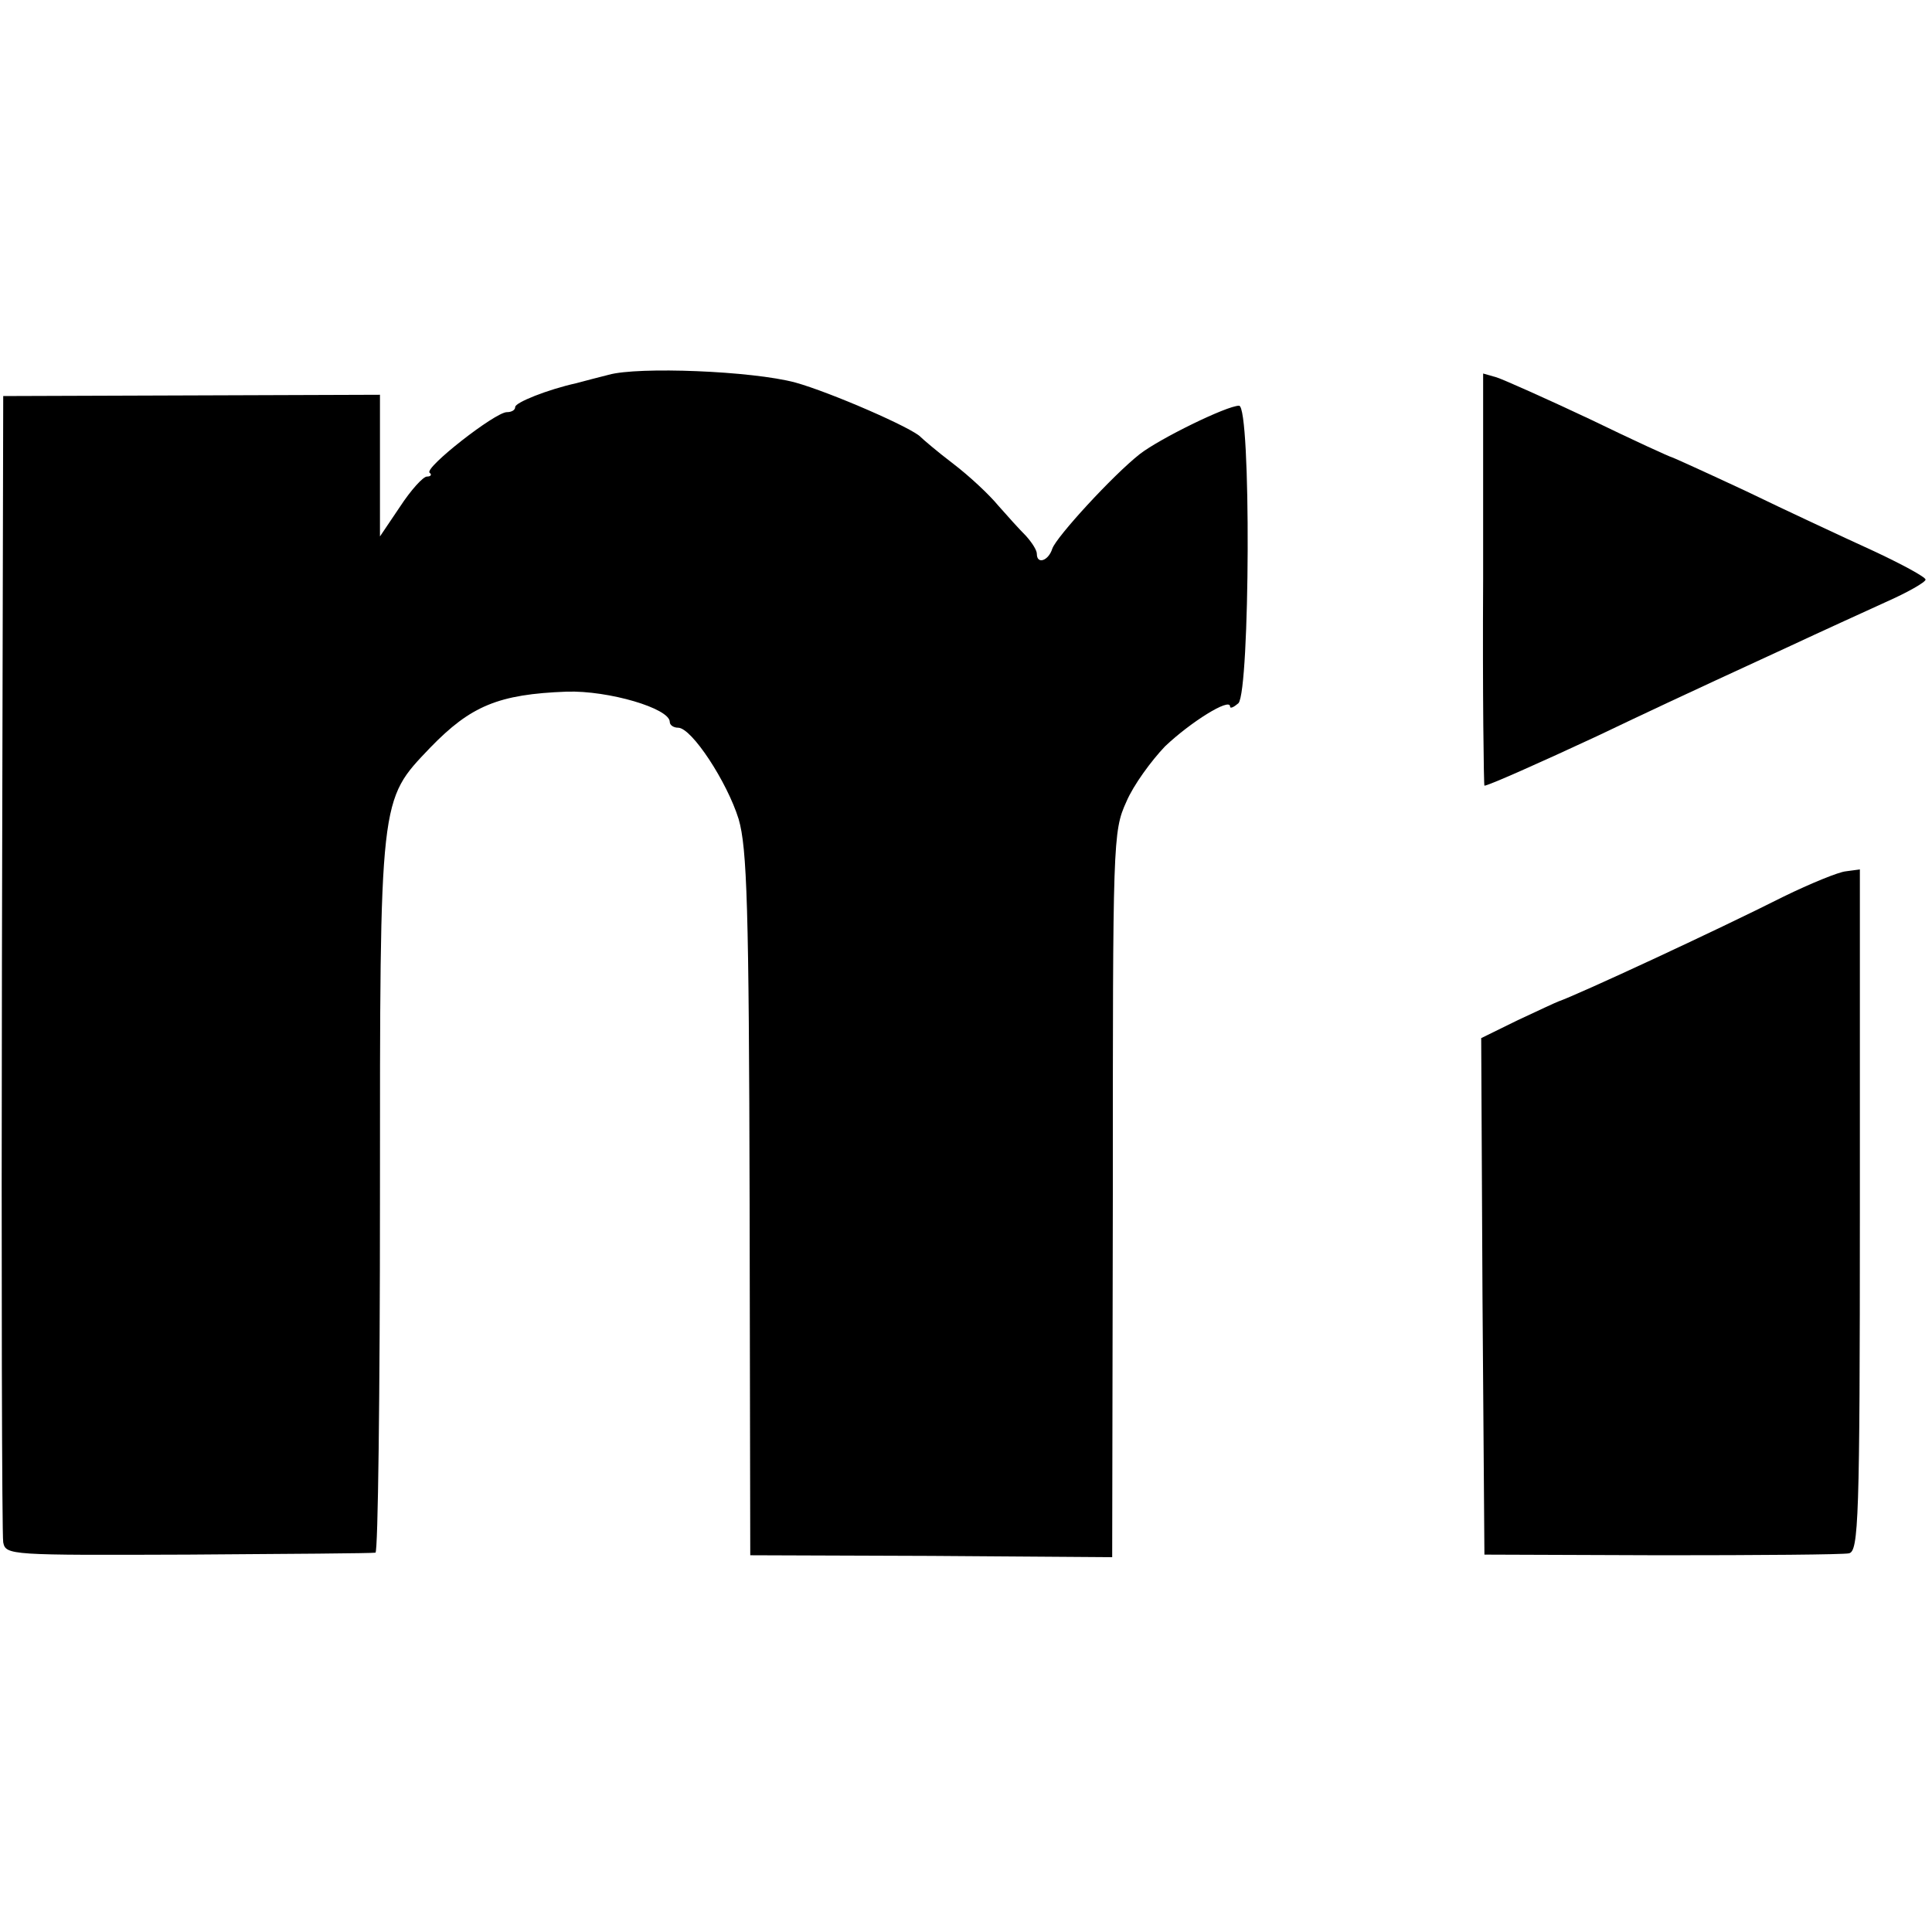
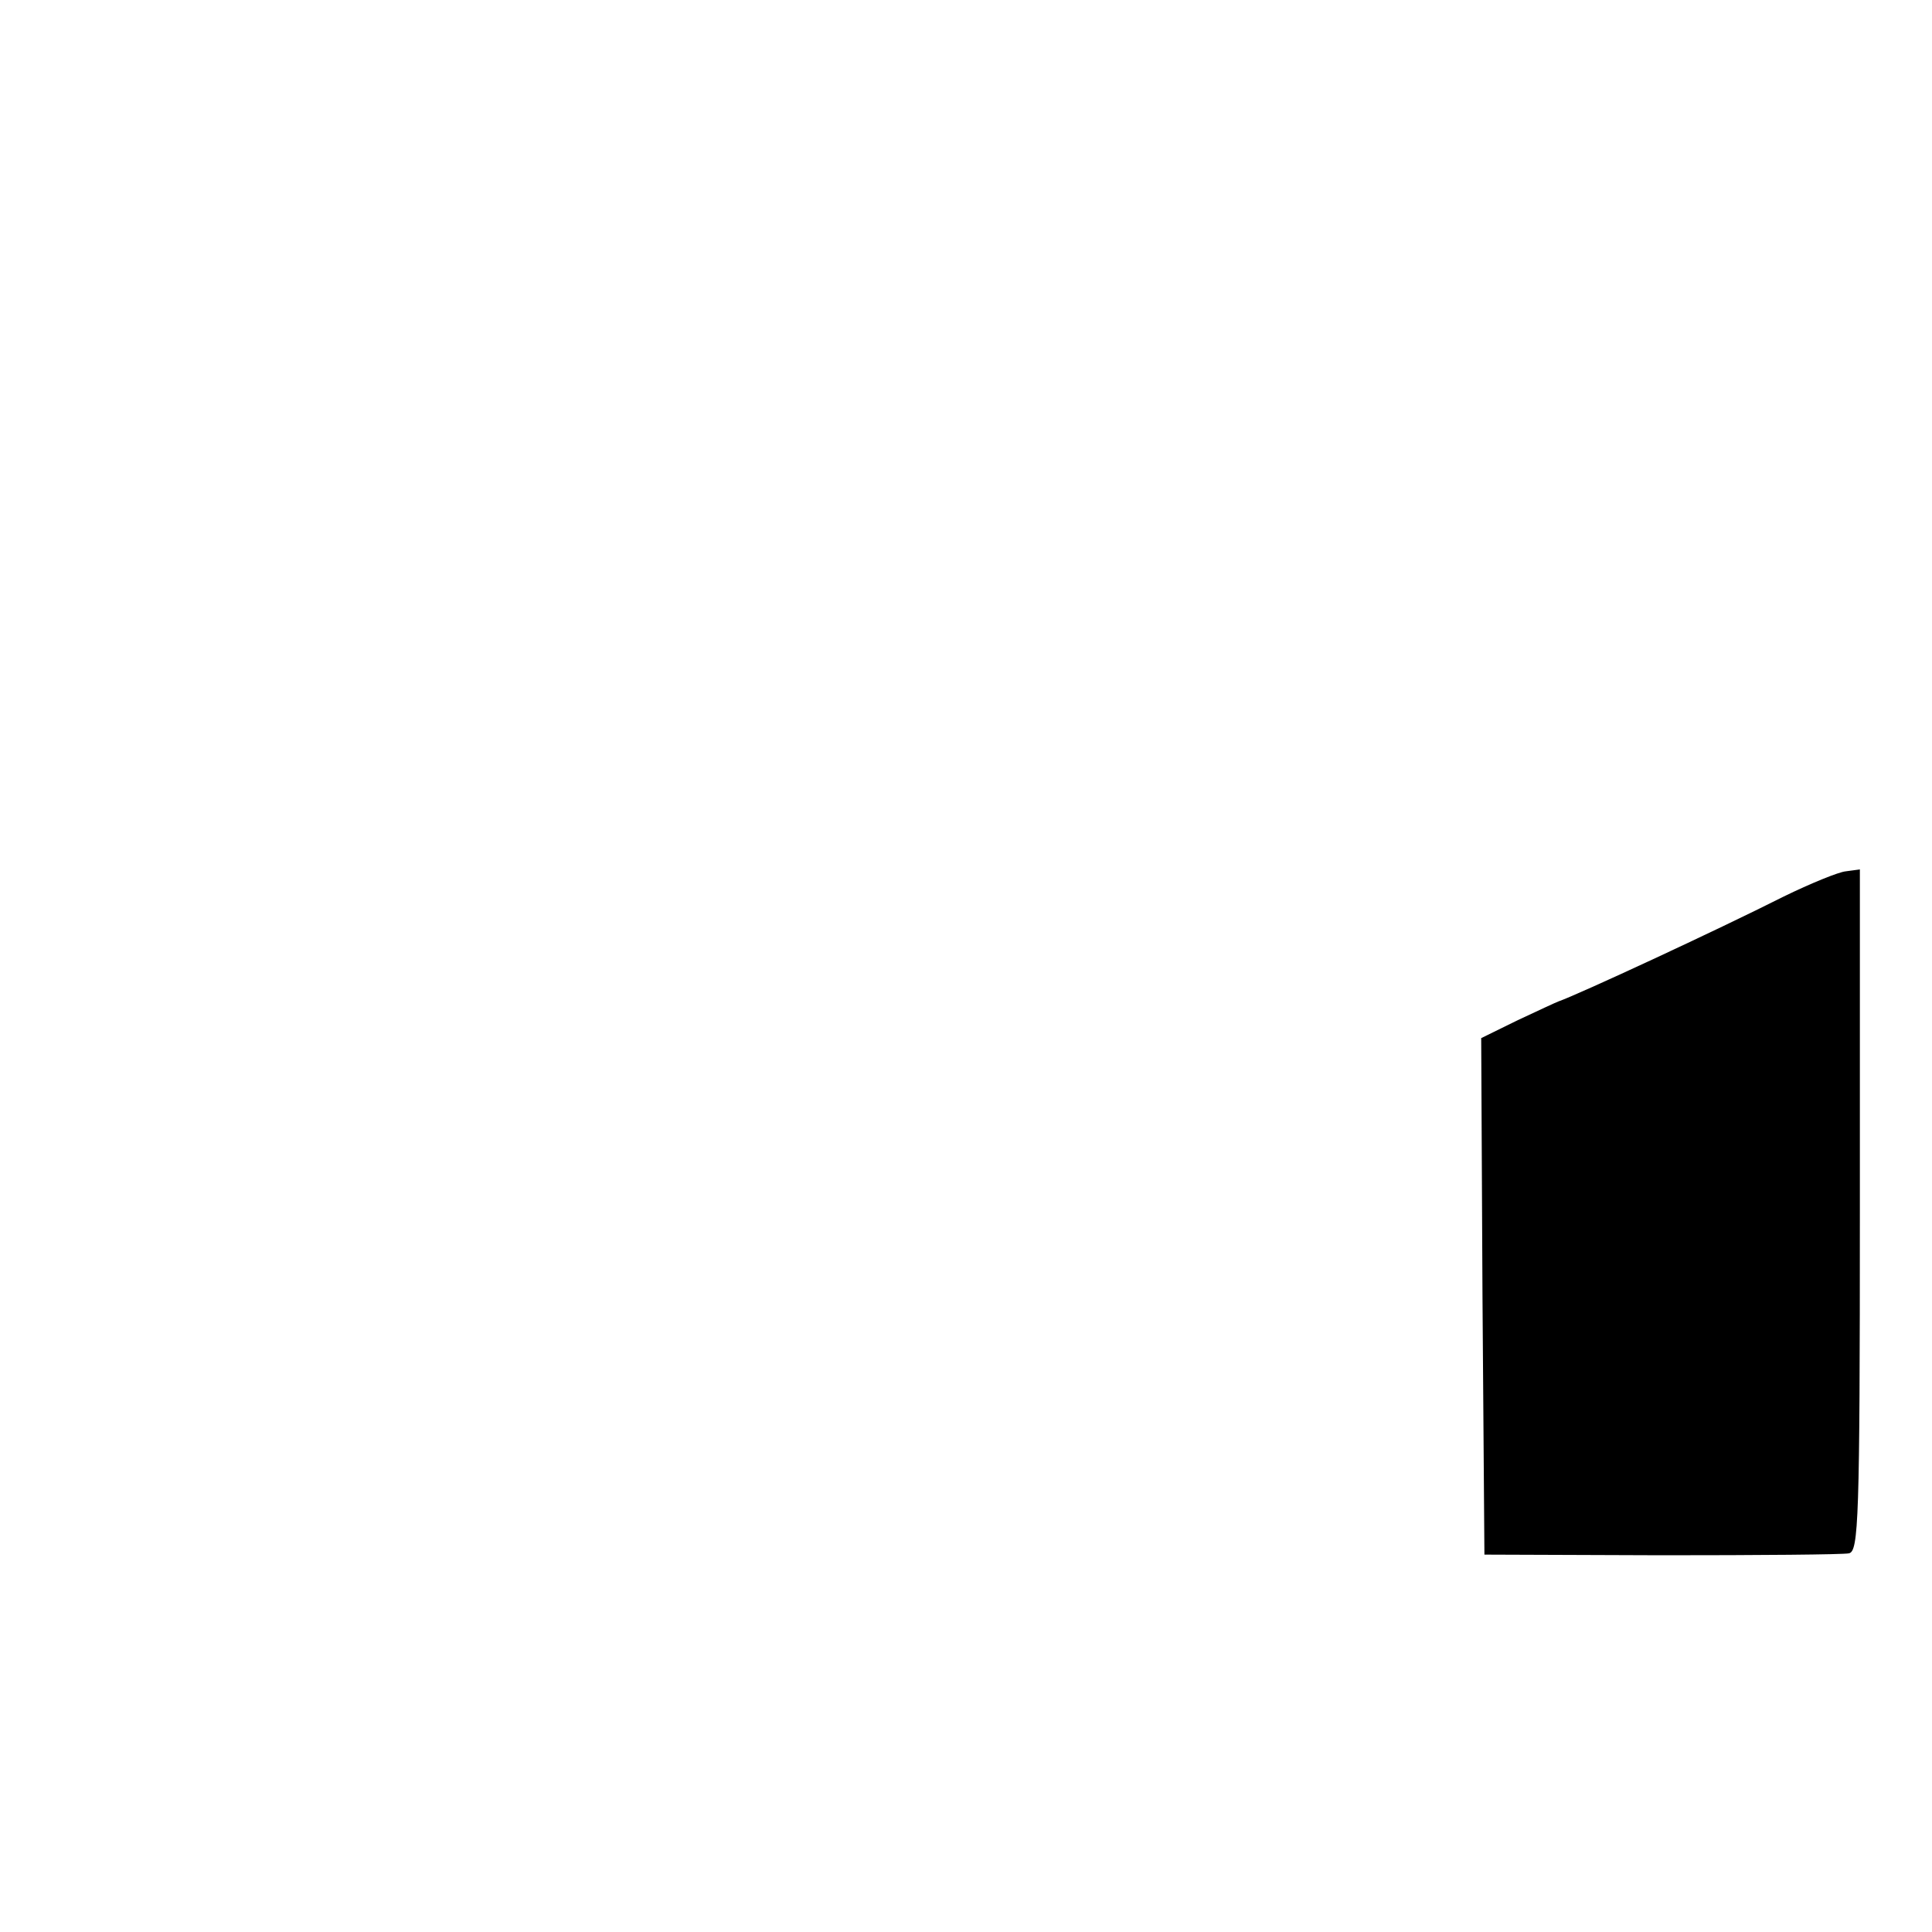
<svg xmlns="http://www.w3.org/2000/svg" version="1.0" width="300pt" height="300pt" viewBox="0 0 300 300" preserveAspectRatio="xMidYMid meet">
  <g transform="translate(0,300) scale(0.1,-0.1)" fill="#000000" stroke="none">
-     <path d="M945 2418 c-16 -4 -39 -10 -50 -13 -45 -10 -95 -30 -95 -37 0 -5 -6 -8 -13 -8 -18 0 -128 -86 -120 -94 4 -3 2 -6 -4 -6 -6 0 -25 -21 -42 -47 l-31 -46 0 110 0 110 -292 -1 -293 -1 -2 -880 c-1 -484 0 -889 2 -900 4 -20 11 -20 287 -19 156 1 286 2 291 3 4 0 7 248 7 549 0 629 -1 618 78 701 63 65 106 83 212 87 65 2 160 -26 160 -47 0 -5 6 -9 13 -9 21 0 76 -84 94 -142 13 -45 16 -135 17 -598 l1 -545 281 -1 281 -2 1 563 c0 549 0 564 21 610 11 26 39 64 60 86 40 38 101 76 101 62 0 -4 6 -1 13 5 18 19 20 462 1 462 -19 0 -123 -51 -154 -75 -42 -33 -130 -129 -136 -147 -6 -19 -24 -25 -24 -8 0 6 -8 18 -17 28 -10 10 -29 31 -43 47 -14 17 -45 46 -70 65 -25 19 -47 38 -50 41 -12 14 -141 70 -195 85 -67 18 -244 25 -290 12z" />
-     <path d="M2303 2100 c-1 -176 1 -320 2 -320 6 0 87 36 175 77 82 39 109 52 300 140 47 22 113 52 148 68 34 15 62 31 62 35 0 4 -37 24 -82 45 -46 21 -134 62 -196 92 -62 29 -115 53 -116 53 -2 0 -59 26 -127 59 -68 32 -133 61 -145 65 l-21 6 0 -320z" />
    <path d="M2770 1608 c-105 -53 -321 -153 -350 -163 -3 -1 -31 -14 -63 -29 l-57 -28 2 -401 3 -401 275 -1 c151 0 282 1 291 3 15 3 17 51 17 533 l0 529 -22 -3 c-11 -1 -55 -19 -96 -39z" />
  </g>
</svg>